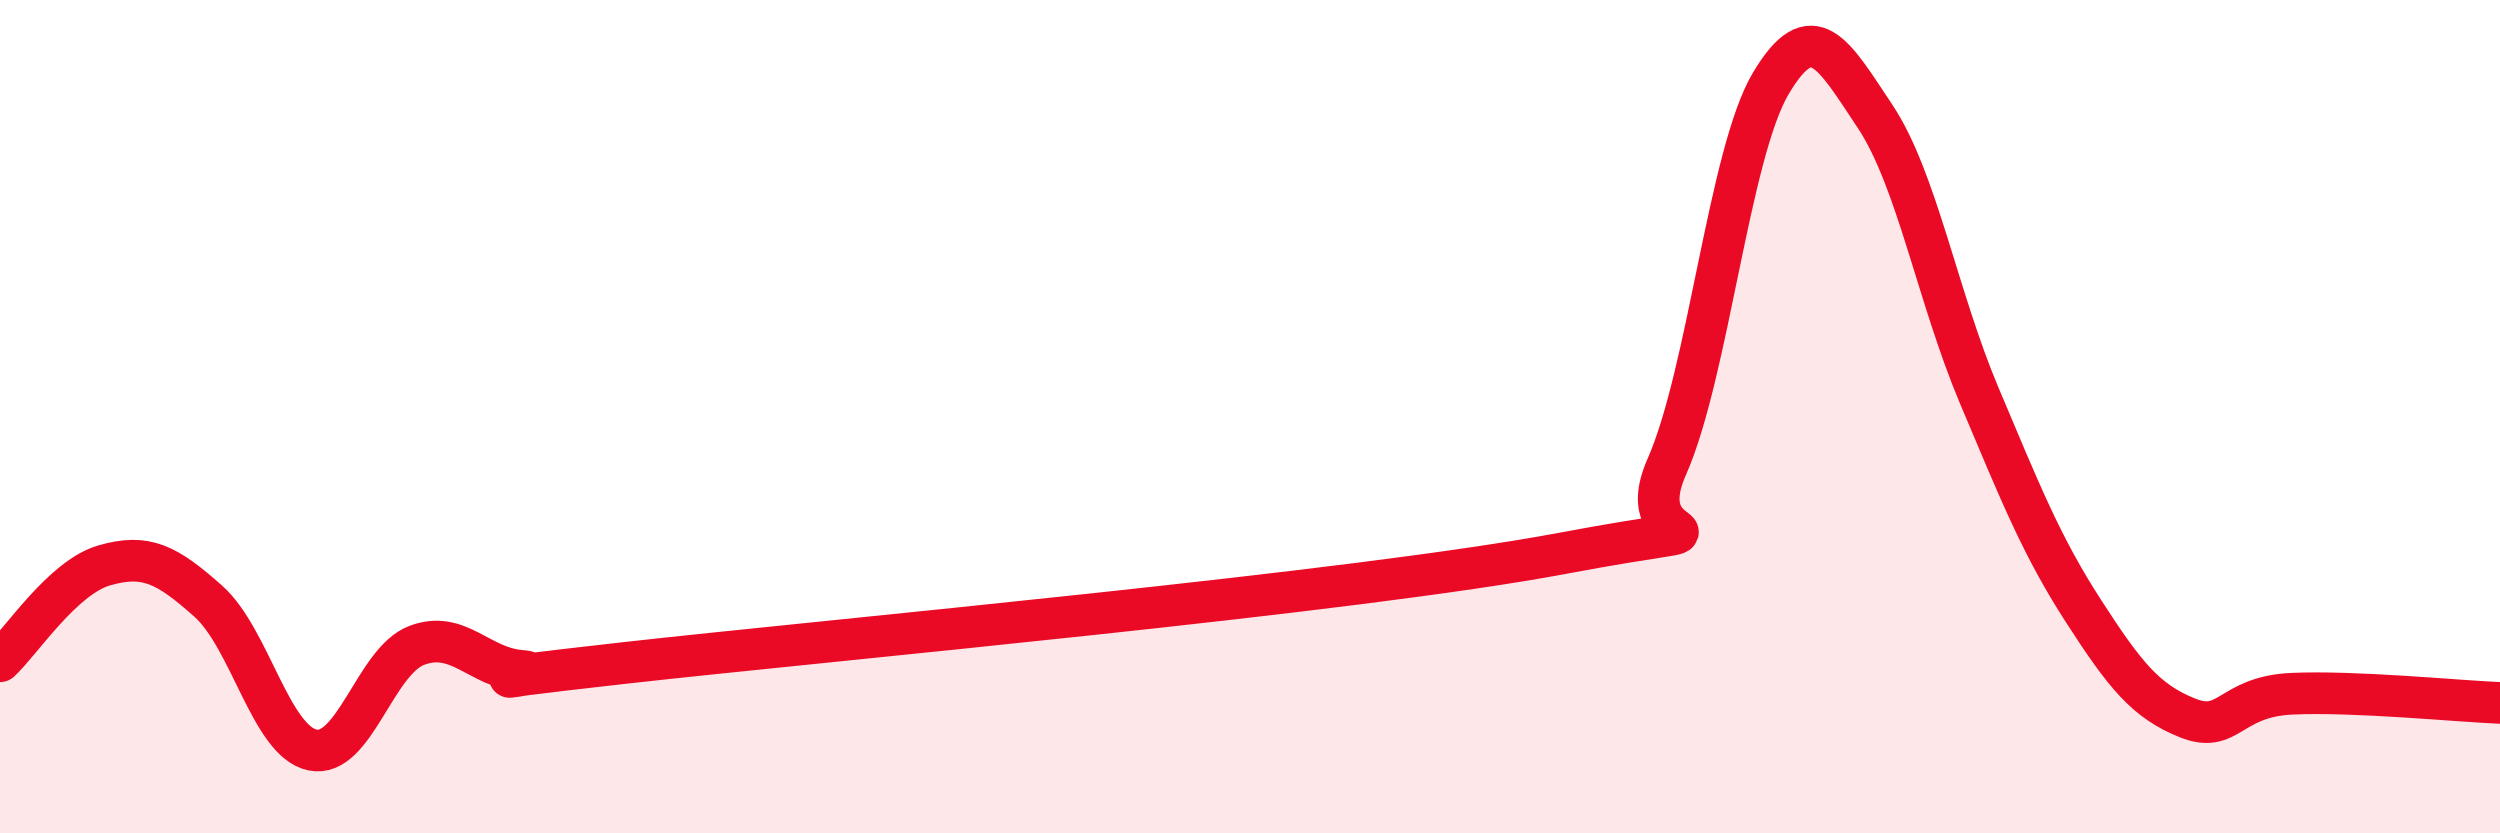
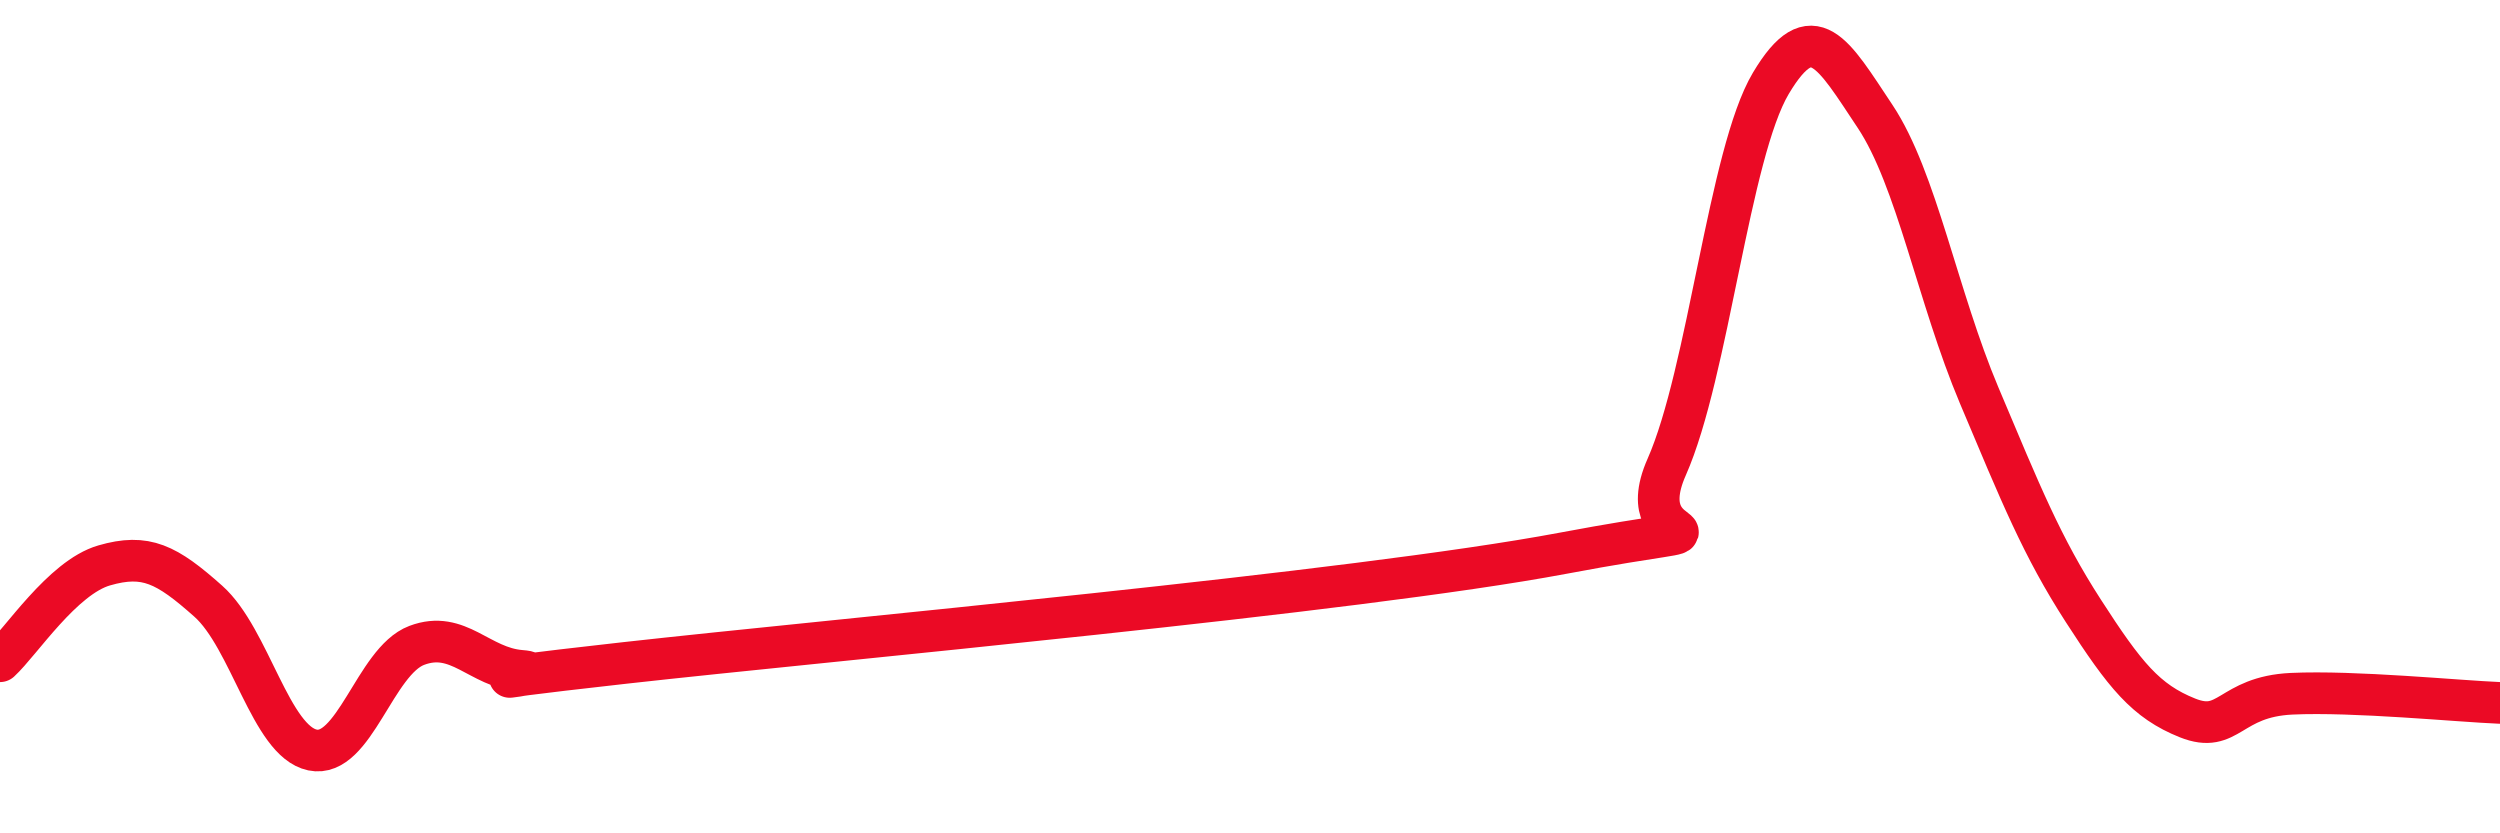
<svg xmlns="http://www.w3.org/2000/svg" width="60" height="20" viewBox="0 0 60 20">
-   <path d="M 0,15.87 C 0.5,15.41 1.5,13.86 2.5,13.57 C 3.5,13.28 4,13.54 5,14.43 C 6,15.32 6.5,17.79 7.5,18 C 8.5,18.21 9,15.87 10,15.49 C 11,15.11 11.5,16.02 12.5,16.1 C 13.5,16.18 10,16.47 15,15.91 C 20,15.35 32.5,14.22 37.5,13.28 C 42.5,12.34 39,13.47 40,11.21 C 41,8.95 41.5,3.68 42.5,2 C 43.5,0.32 44,1.29 45,2.79 C 46,4.29 46.5,7.12 47.5,9.49 C 48.5,11.86 49,13.11 50,14.66 C 51,16.21 51.5,16.83 52.5,17.23 C 53.5,17.63 53.5,16.72 55,16.65 C 56.5,16.58 59,16.83 60,16.87L60 20L0 20Z" fill="#EB0A25" opacity="0.1" stroke-linecap="round" stroke-linejoin="round" />
  <path d="M 0,15.87 C 0.5,15.41 1.5,13.86 2.5,13.57 C 3.5,13.28 4,13.54 5,14.43 C 6,15.32 6.5,17.79 7.5,18 C 8.5,18.21 9,15.87 10,15.49 C 11,15.11 11.5,16.02 12.5,16.1 C 13.5,16.18 10,16.47 15,15.91 C 20,15.35 32.5,14.22 37.5,13.28 C 42.5,12.34 39,13.47 40,11.21 C 41,8.95 41.5,3.68 42.5,2 C 43.5,0.32 44,1.29 45,2.79 C 46,4.29 46.5,7.12 47.5,9.49 C 48.5,11.86 49,13.11 50,14.66 C 51,16.21 51.5,16.83 52.5,17.23 C 53.5,17.63 53.5,16.72 55,16.65 C 56.5,16.58 59,16.83 60,16.87" stroke="#EB0A25" stroke-width="1" fill="none" stroke-linecap="round" stroke-linejoin="round" />
</svg>